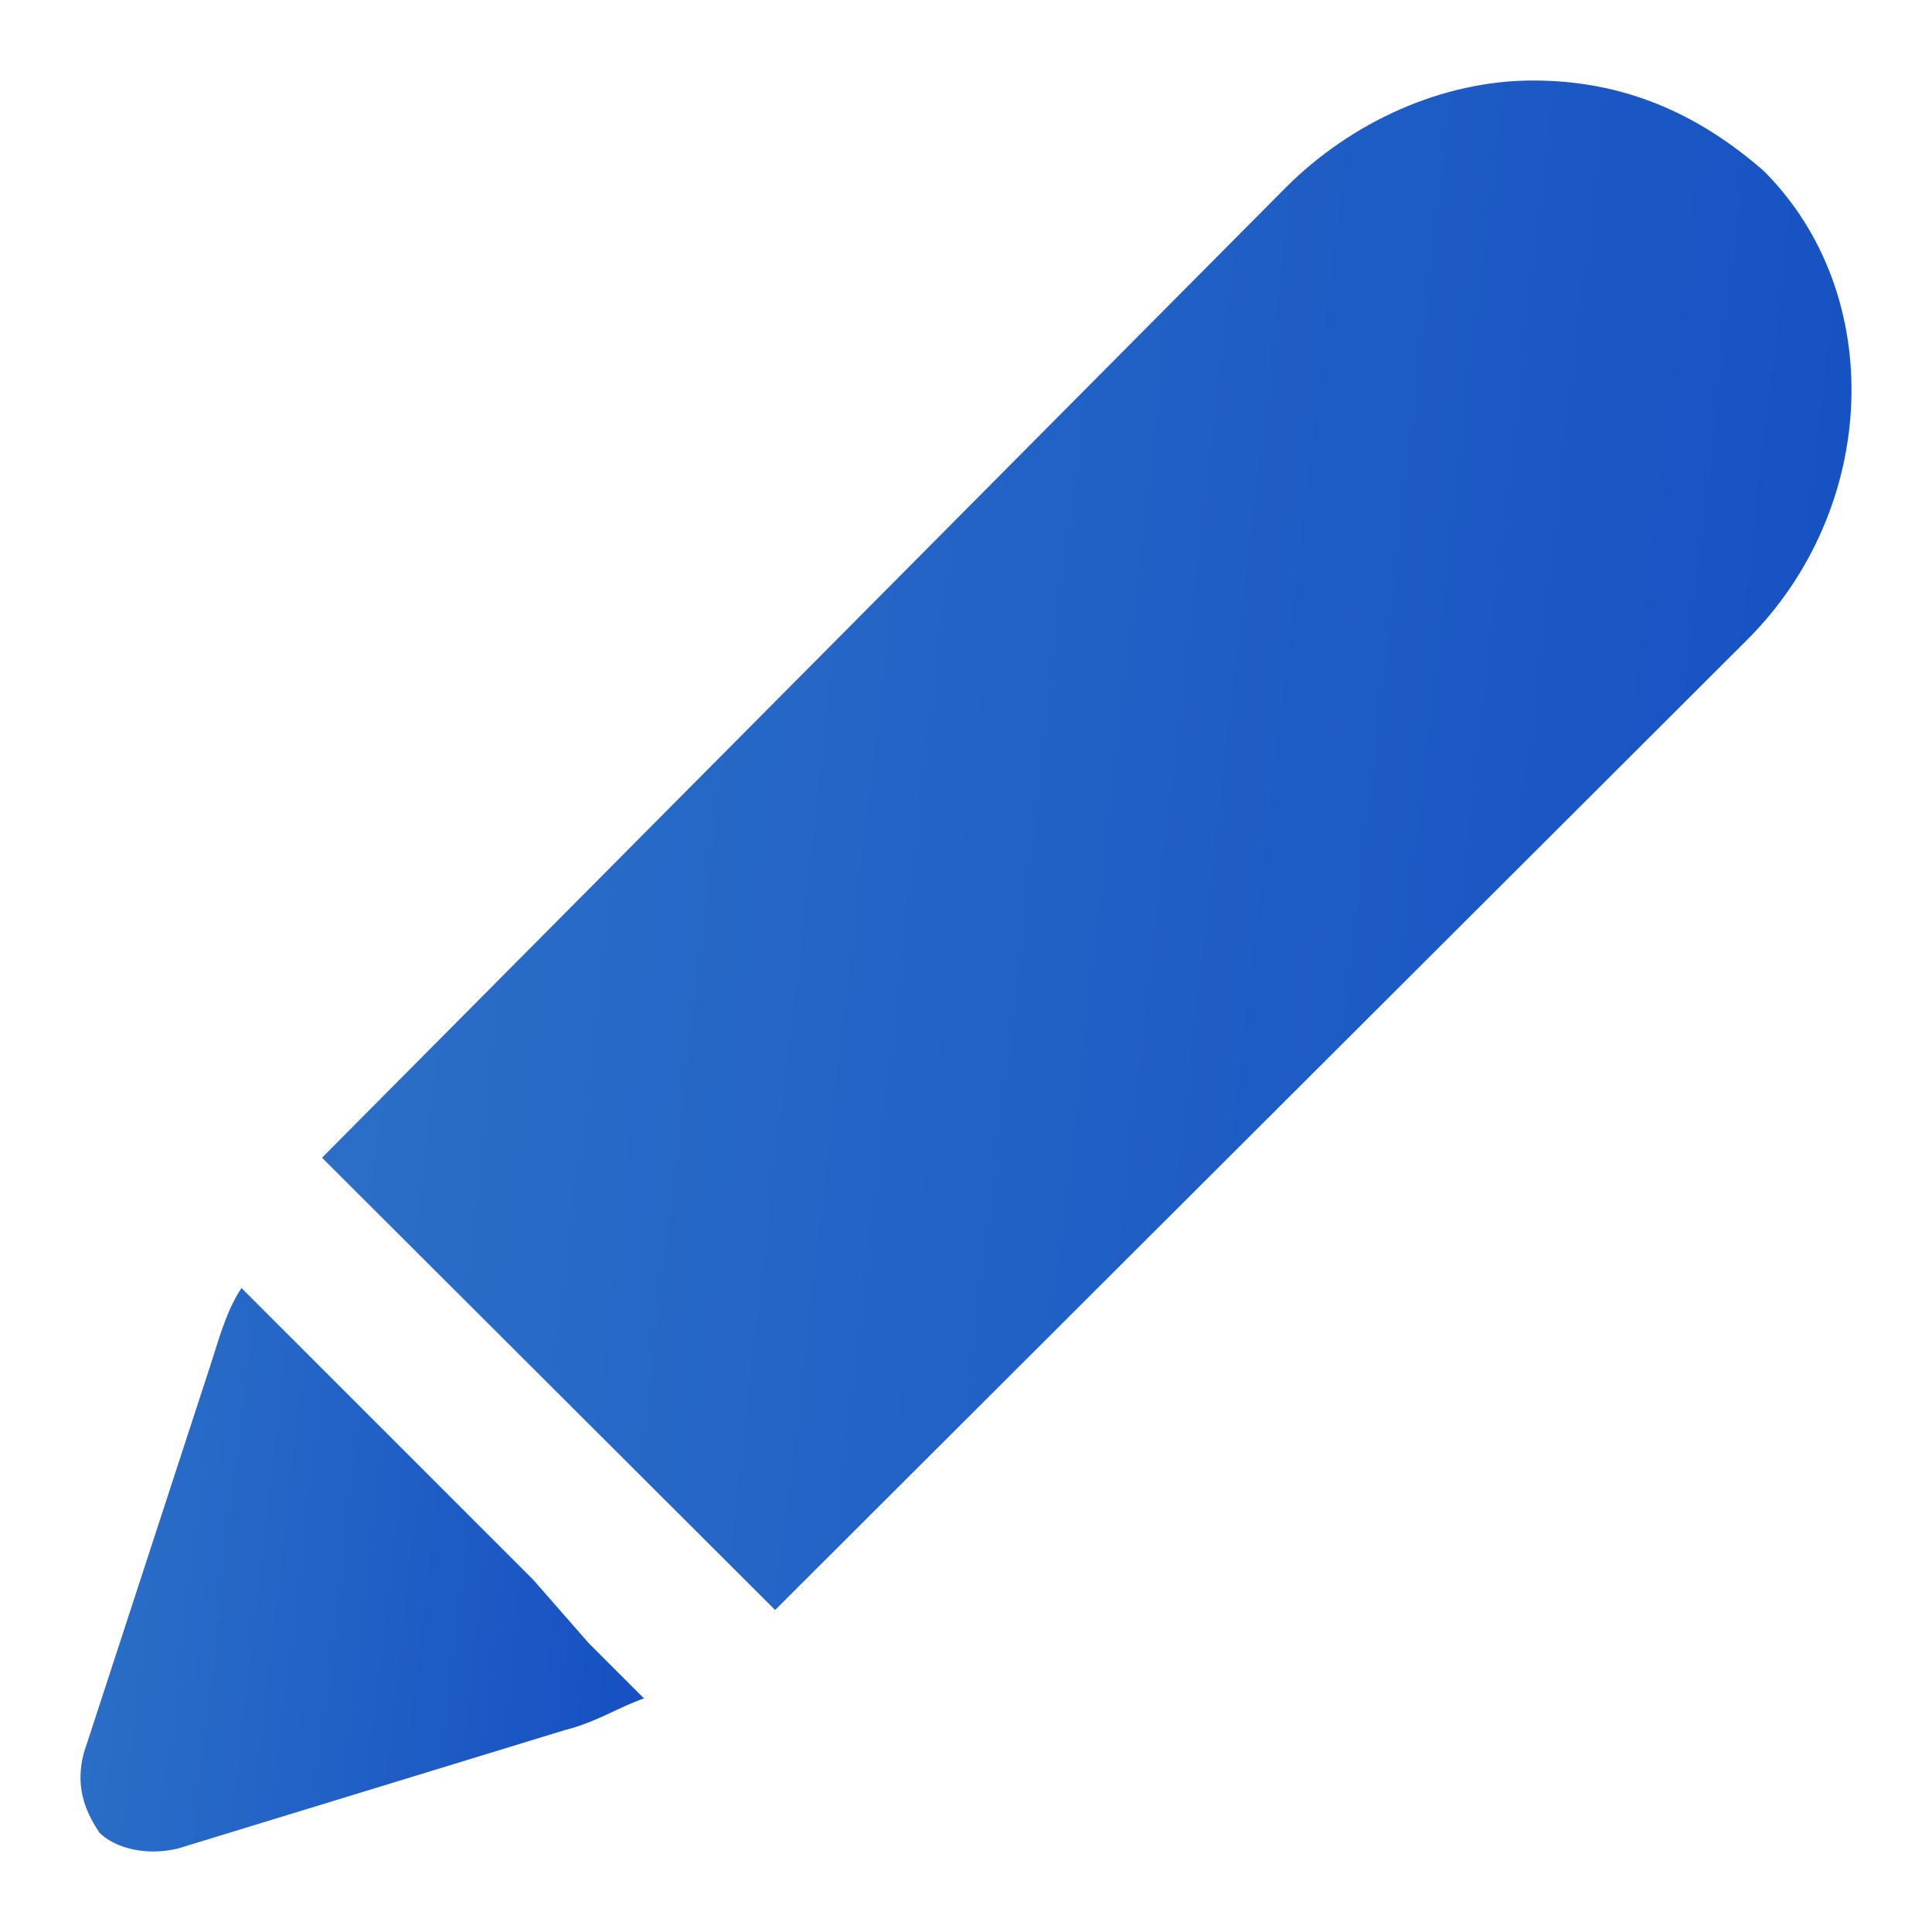
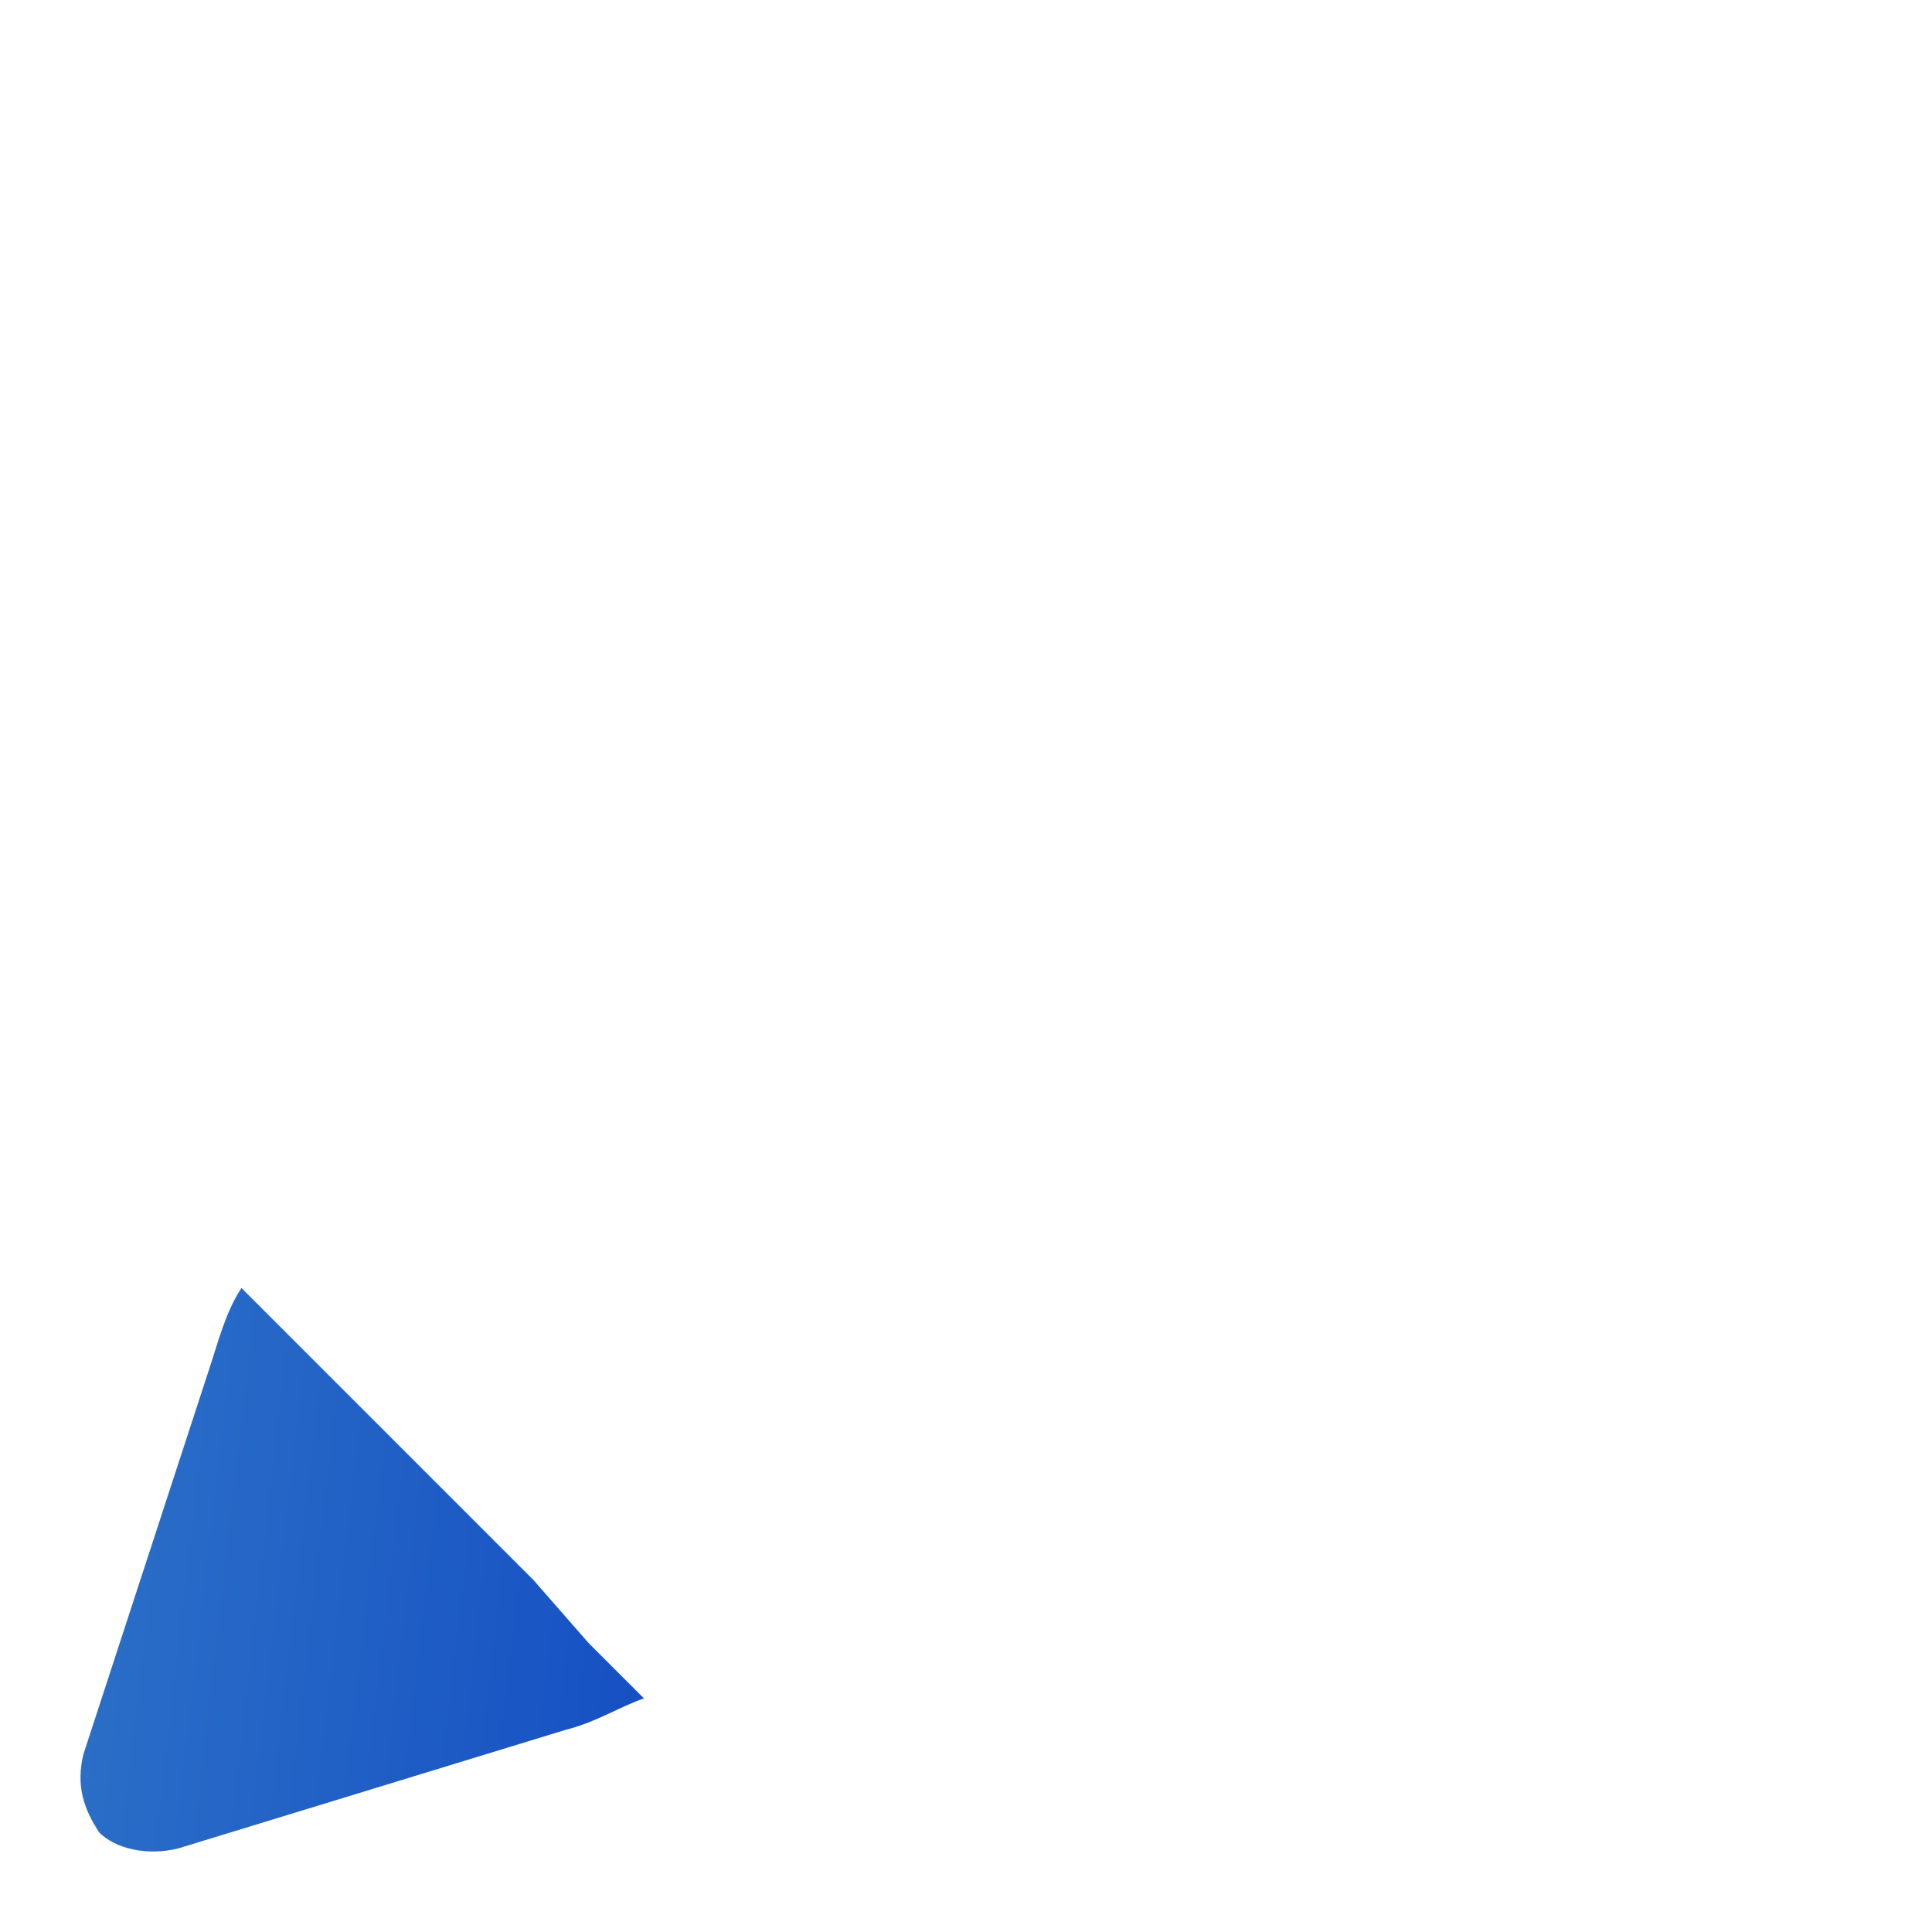
<svg xmlns="http://www.w3.org/2000/svg" width="60" height="60" viewBox="0 0 60 60" fill="none">
-   <path d="M54.775 5.309C52.728 3.522 50.425 2.5 47.611 2.5C44.796 2.5 41.982 3.777 39.935 5.82L10 35.954L11.791 37.742L13.582 39.53L20.49 46.425L22.281 48.212L24.072 50L54.263 19.866C58.357 15.78 58.612 9.14 54.775 5.309Z" fill="url(#paint0_linear_13992_6933)" />
  <path d="M16.568 49.07L11.421 43.922L9.46 41.961L7.499 40C7.008 40.735 6.763 41.716 6.518 42.451L2.596 54.462C2.351 55.443 2.596 56.178 3.086 56.914C3.577 57.404 4.557 57.649 5.538 57.404L17.549 53.727C18.529 53.482 19.265 52.992 20 52.746L18.284 51.031L16.568 49.07Z" fill="url(#paint1_linear_13992_6933)" />
  <defs>
    <linearGradient id="paint0_linear_13992_6933" x1="8.747" y1="0.263" x2="81.097" y2="8.601" gradientUnits="userSpaceOnUse">
      <stop stop-color="#2D72C8" />
      <stop offset="1" stop-color="#0D43C1" />
    </linearGradient>
    <linearGradient id="paint1_linear_13992_6933" x1="2.038" y1="39.176" x2="28.694" y2="42.248" gradientUnits="userSpaceOnUse">
      <stop stop-color="#2D72C8" />
      <stop offset="1" stop-color="#0D43C1" />
    </linearGradient>
  </defs>
</svg>